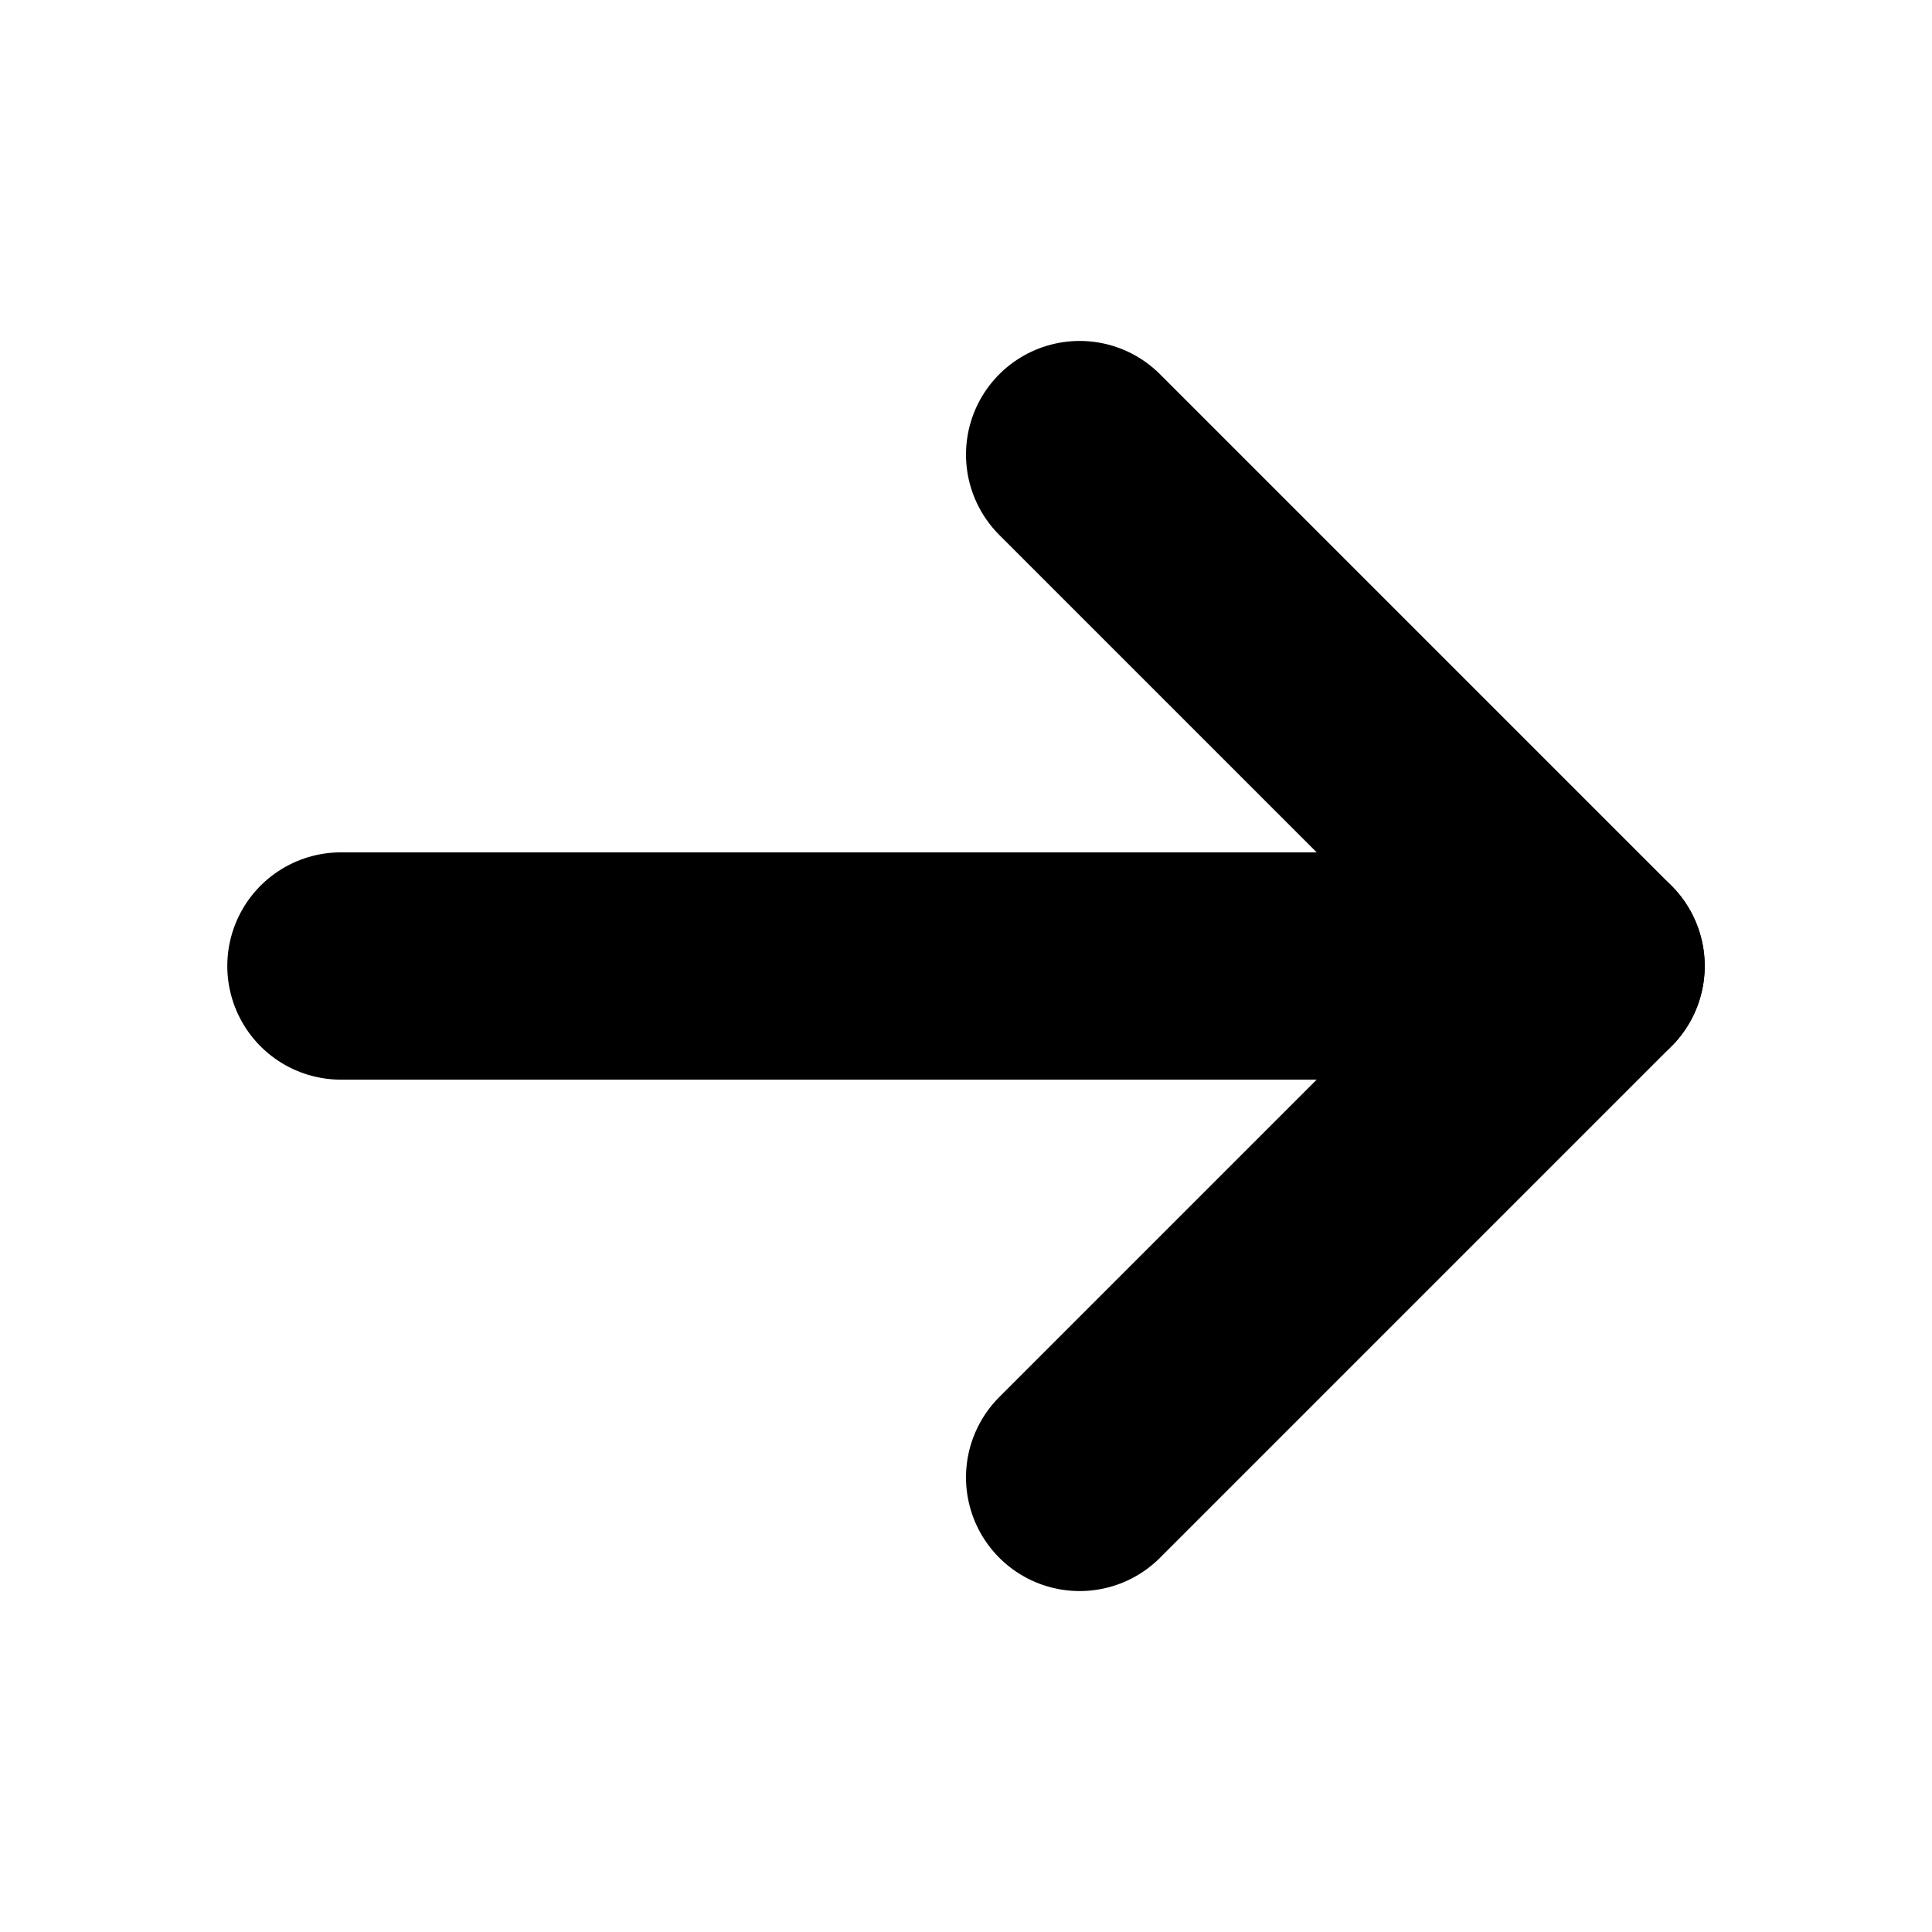
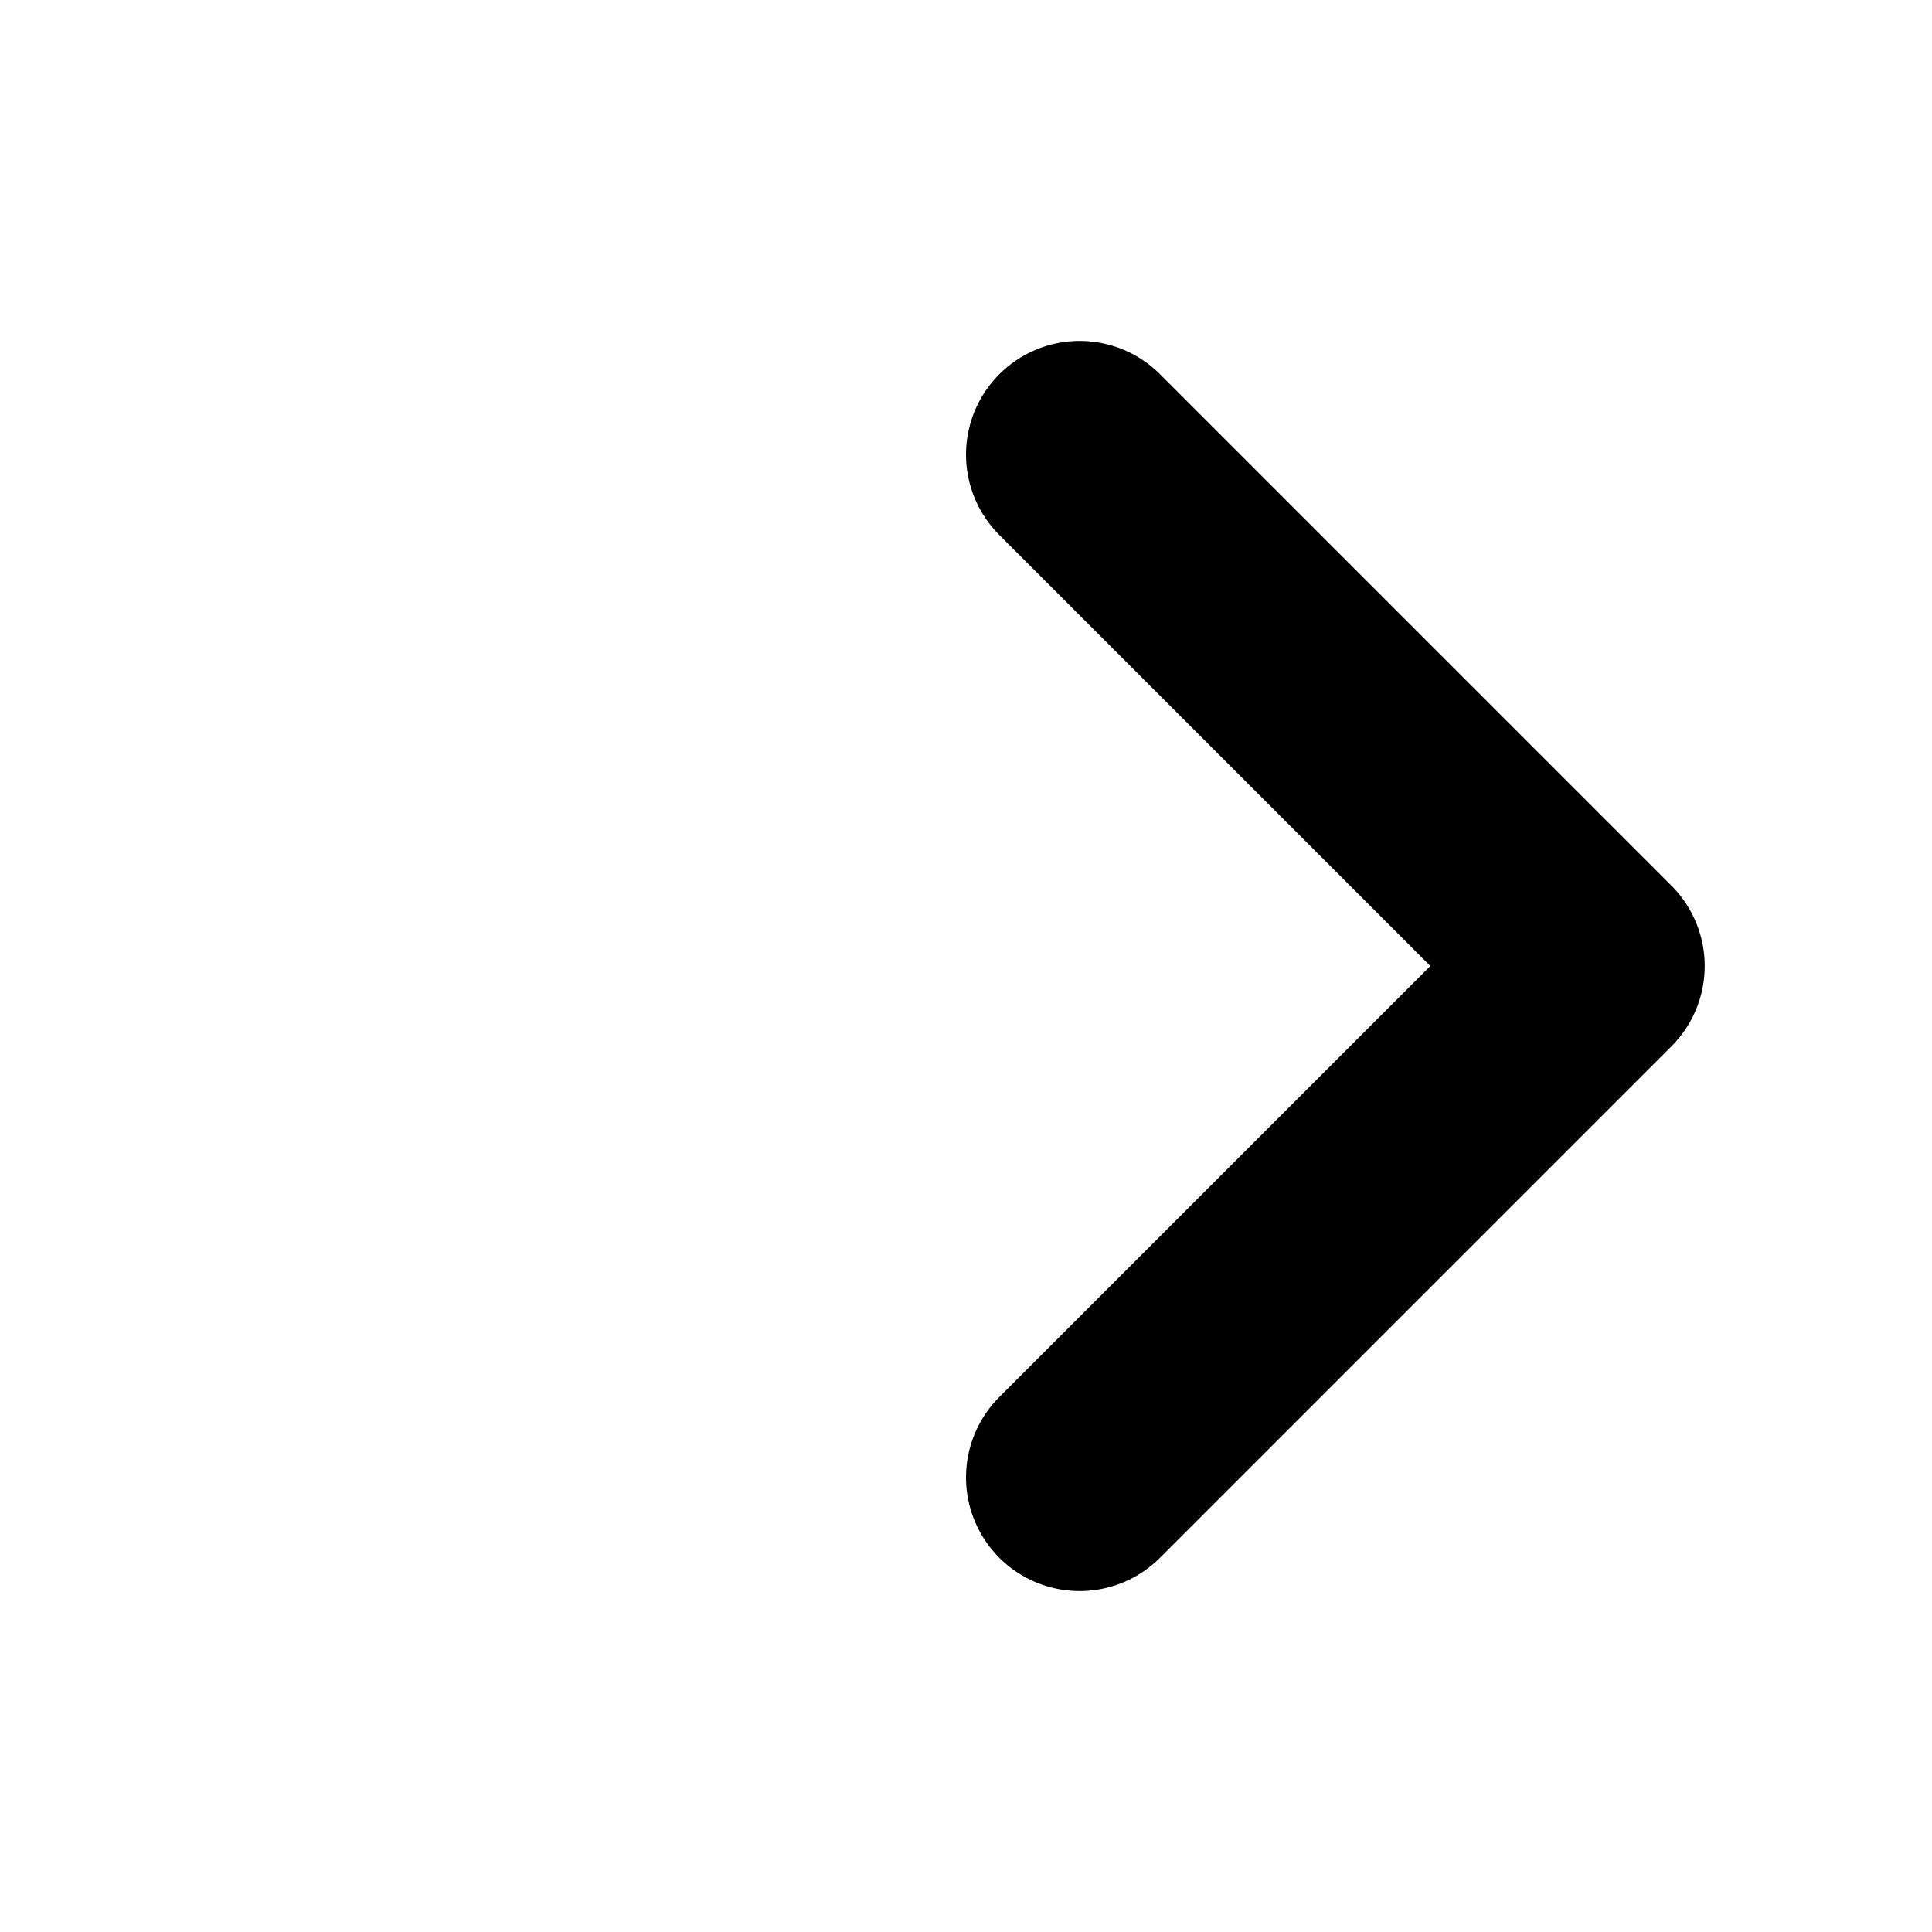
<svg xmlns="http://www.w3.org/2000/svg" width="17" height="17" viewBox="0 0 17 17" fill="none">
-   <path d="M3 8.5H14" stroke="black" stroke-width="2" stroke-linecap="round" stroke-linejoin="round" />
  <path d="M9.5 4L14 8.5L9.5 13" stroke="black" stroke-width="2" stroke-linecap="round" stroke-linejoin="round" />
</svg>